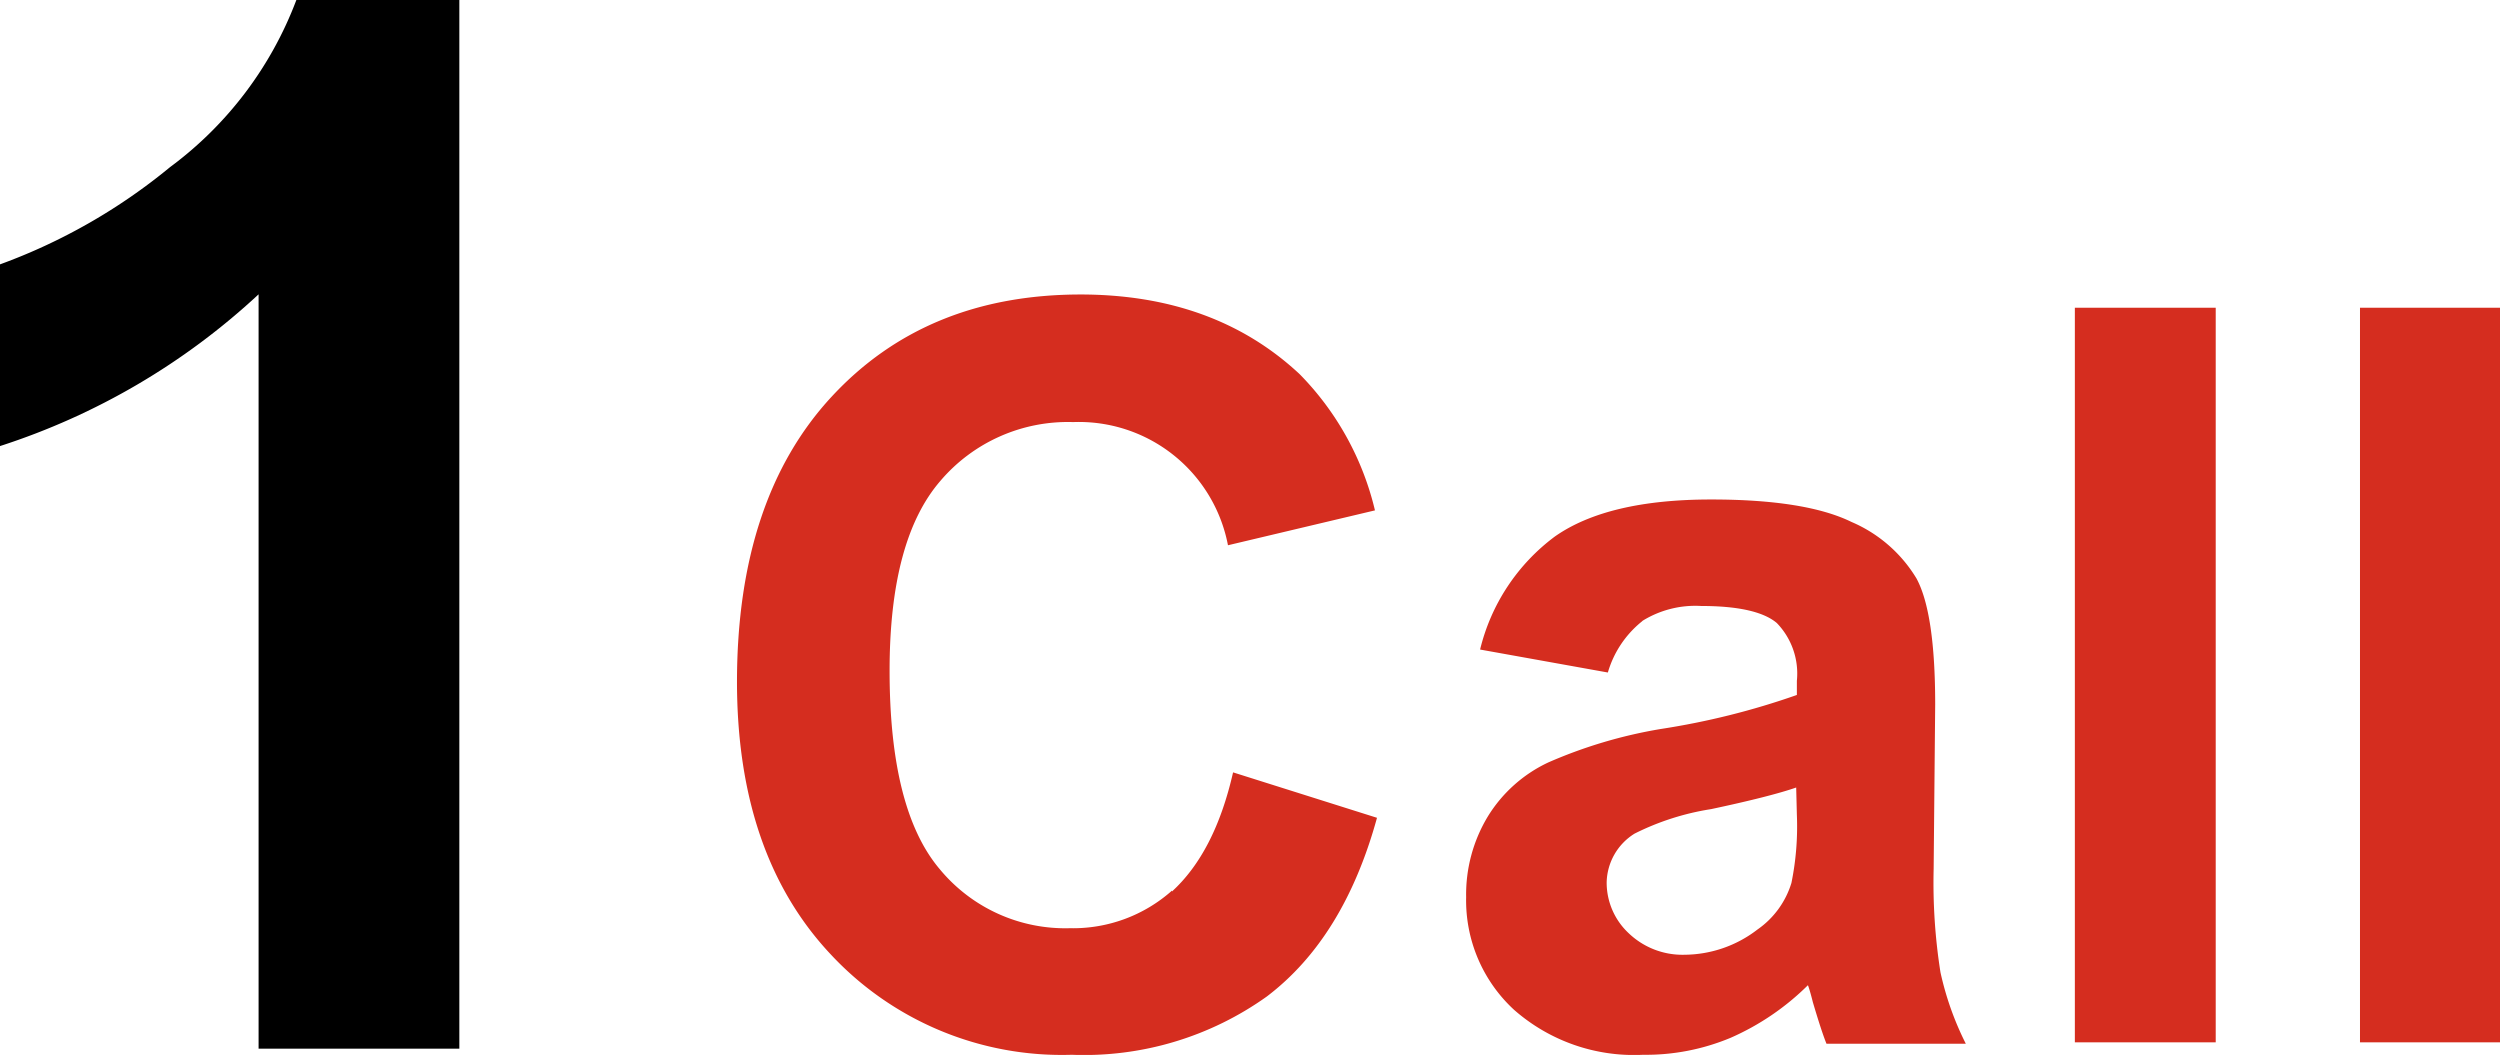
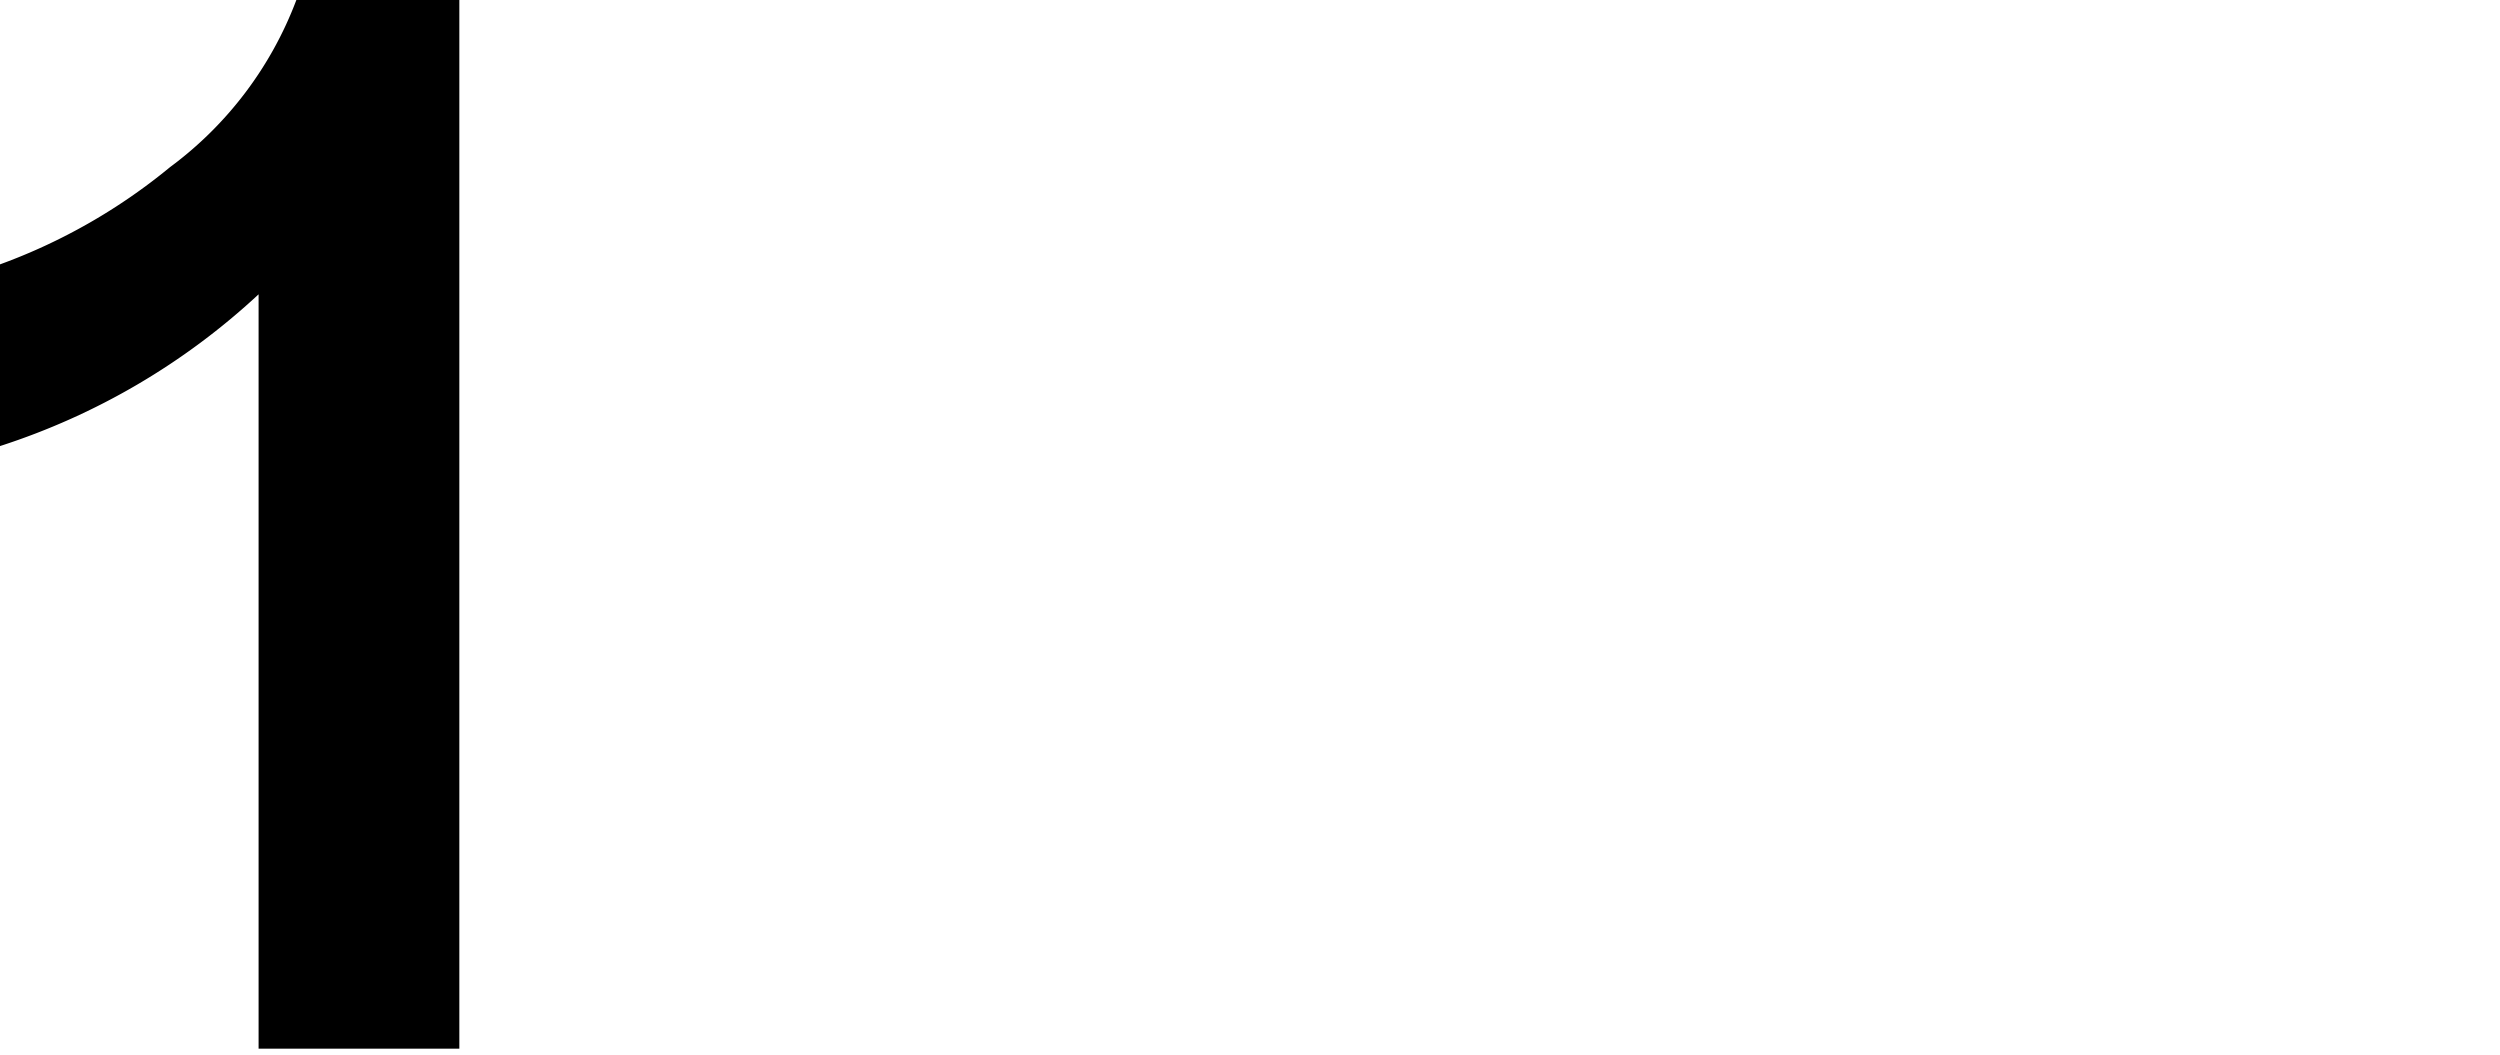
<svg xmlns="http://www.w3.org/2000/svg" viewBox="0 0 146.95 62.01">
  <defs>
    <style>.cls-1{fill:#d52d1f;}</style>
  </defs>
  <g id="Layer_2" data-name="Layer 2">
    <g id="Layer_1-2" data-name="Layer 1">
      <path d="M27,0H17.42A21.75,21.75,0,0,1,10,9.82,34.07,34.07,0,0,1,0,15.54V26.22A40.66,40.66,0,0,0,15.2,17.3V61.64H27Z" />
-       <path class="cls-1" d="M147,18.09h-8.28V61.27H147Zm-16.76,0h-8.28V61.27h8.28ZM105.62,47.9a16.64,16.64,0,0,1-.32,4,5.16,5.16,0,0,1-2,2.74,7.09,7.09,0,0,1-4.27,1.48,4.57,4.57,0,0,1-3.3-1.27,4.07,4.07,0,0,1-1.29-3A3.46,3.46,0,0,1,96.08,49a15.26,15.26,0,0,1,4.5-1.44c2.3-.49,4-.92,5-1.27ZM96.55,36.49a5.9,5.9,0,0,1,3.45-.87c2.18,0,3.66.34,4.44,1a4.27,4.27,0,0,1,1.18,3.4v.83a44.32,44.32,0,0,1-8,2A27.94,27.94,0,0,0,91,44.82,8.31,8.31,0,0,0,87.45,48a8.86,8.86,0,0,0-1.27,4.73A8.74,8.74,0,0,0,89,59.36,10.67,10.67,0,0,0,96.58,62a12.91,12.91,0,0,0,5.15-1,15,15,0,0,0,4.54-3.09c.06.15.16.48.29,1,.32,1.08.58,1.89.8,2.44h8.19a17.75,17.75,0,0,1-1.49-4.2,33.89,33.89,0,0,1-.4-6.08l.09-9.66q0-5.38-1.1-7.41a8.24,8.24,0,0,0-3.82-3.32q-2.7-1.32-8.25-1.32-6.09,0-9.19,2.18A11.72,11.72,0,0,0,87,38.18l7.51,1.35a6,6,0,0,1,2-3M68.89,52.35a8.75,8.75,0,0,1-6,2.21,9.57,9.57,0,0,1-7.66-3.48q-2.94-3.48-2.94-11.66,0-7.72,3-11.17a9.84,9.84,0,0,1,7.79-3.44,8.92,8.92,0,0,1,9.1,7.24L80.82,30A17,17,0,0,0,76.4,22q-5-4.68-12.87-4.69-9.08,0-14.64,6T43.32,40.06q0,10.2,5.54,16.07A18.57,18.57,0,0,0,63,62a18.48,18.48,0,0,0,11.47-3.43q4.53-3.44,6.47-10.5L72.48,45.4c-.72,3.16-1.92,5.47-3.59,7" />
    </g>
  </g>
</svg>